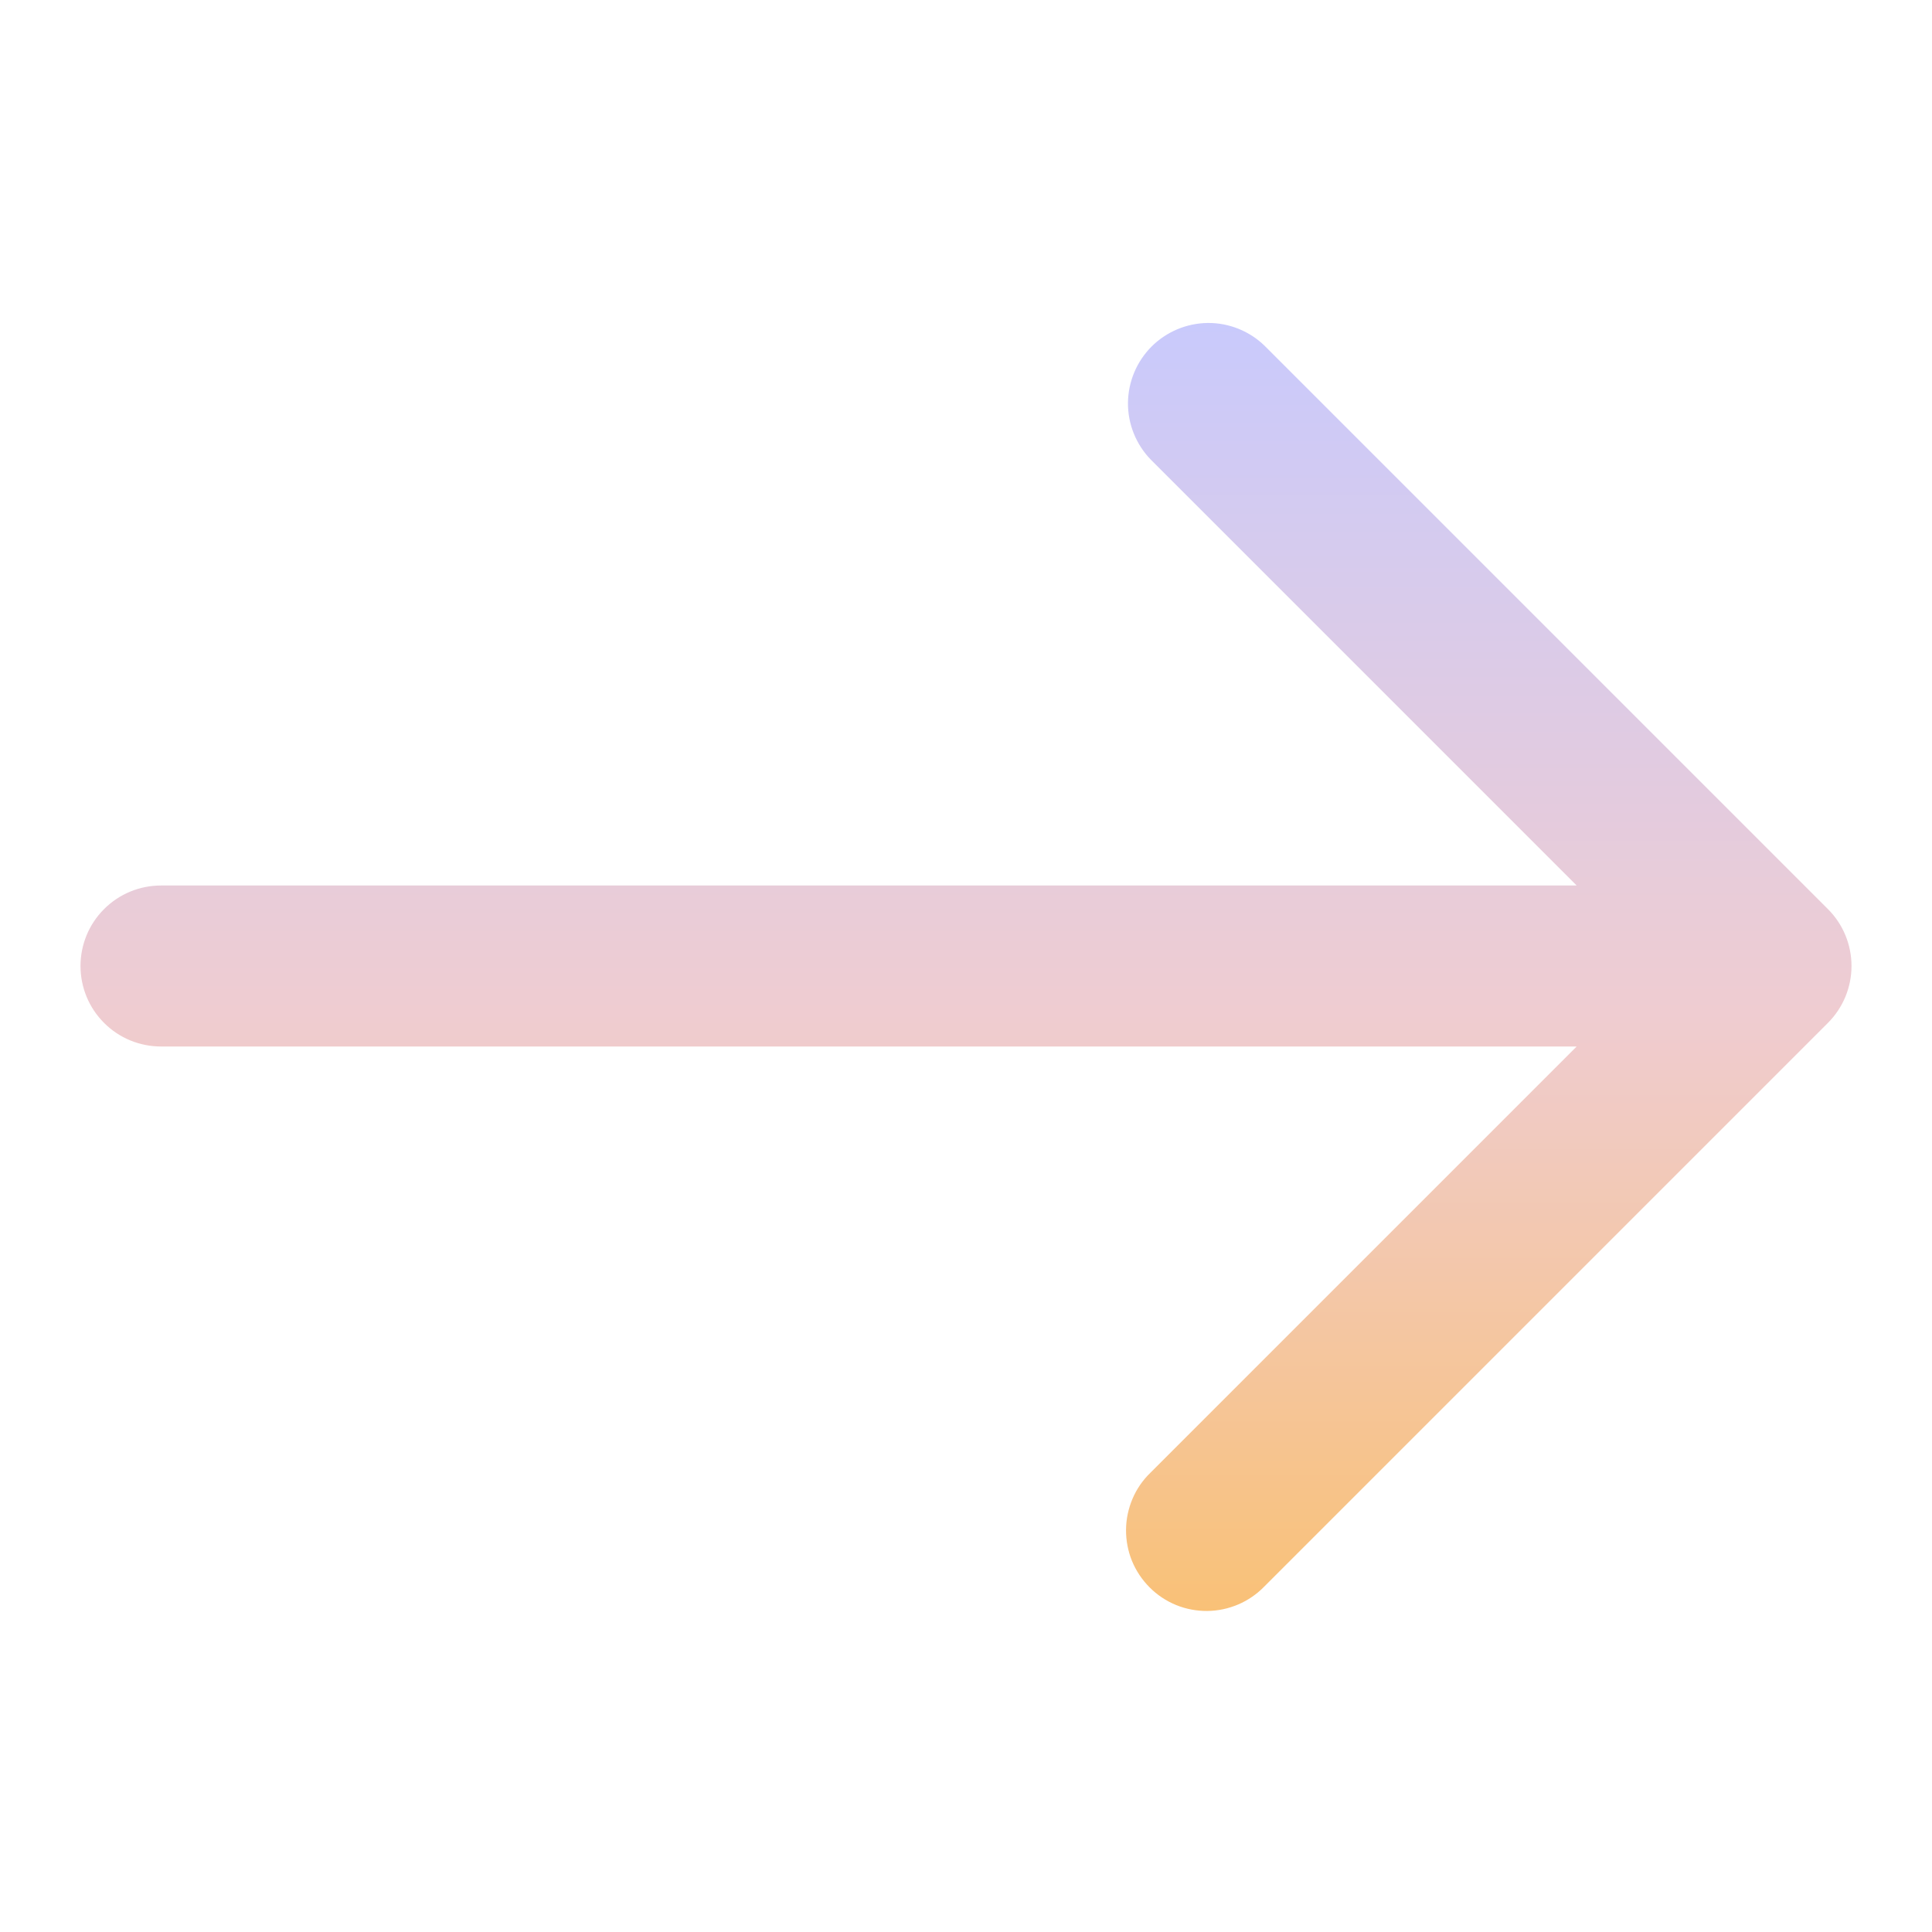
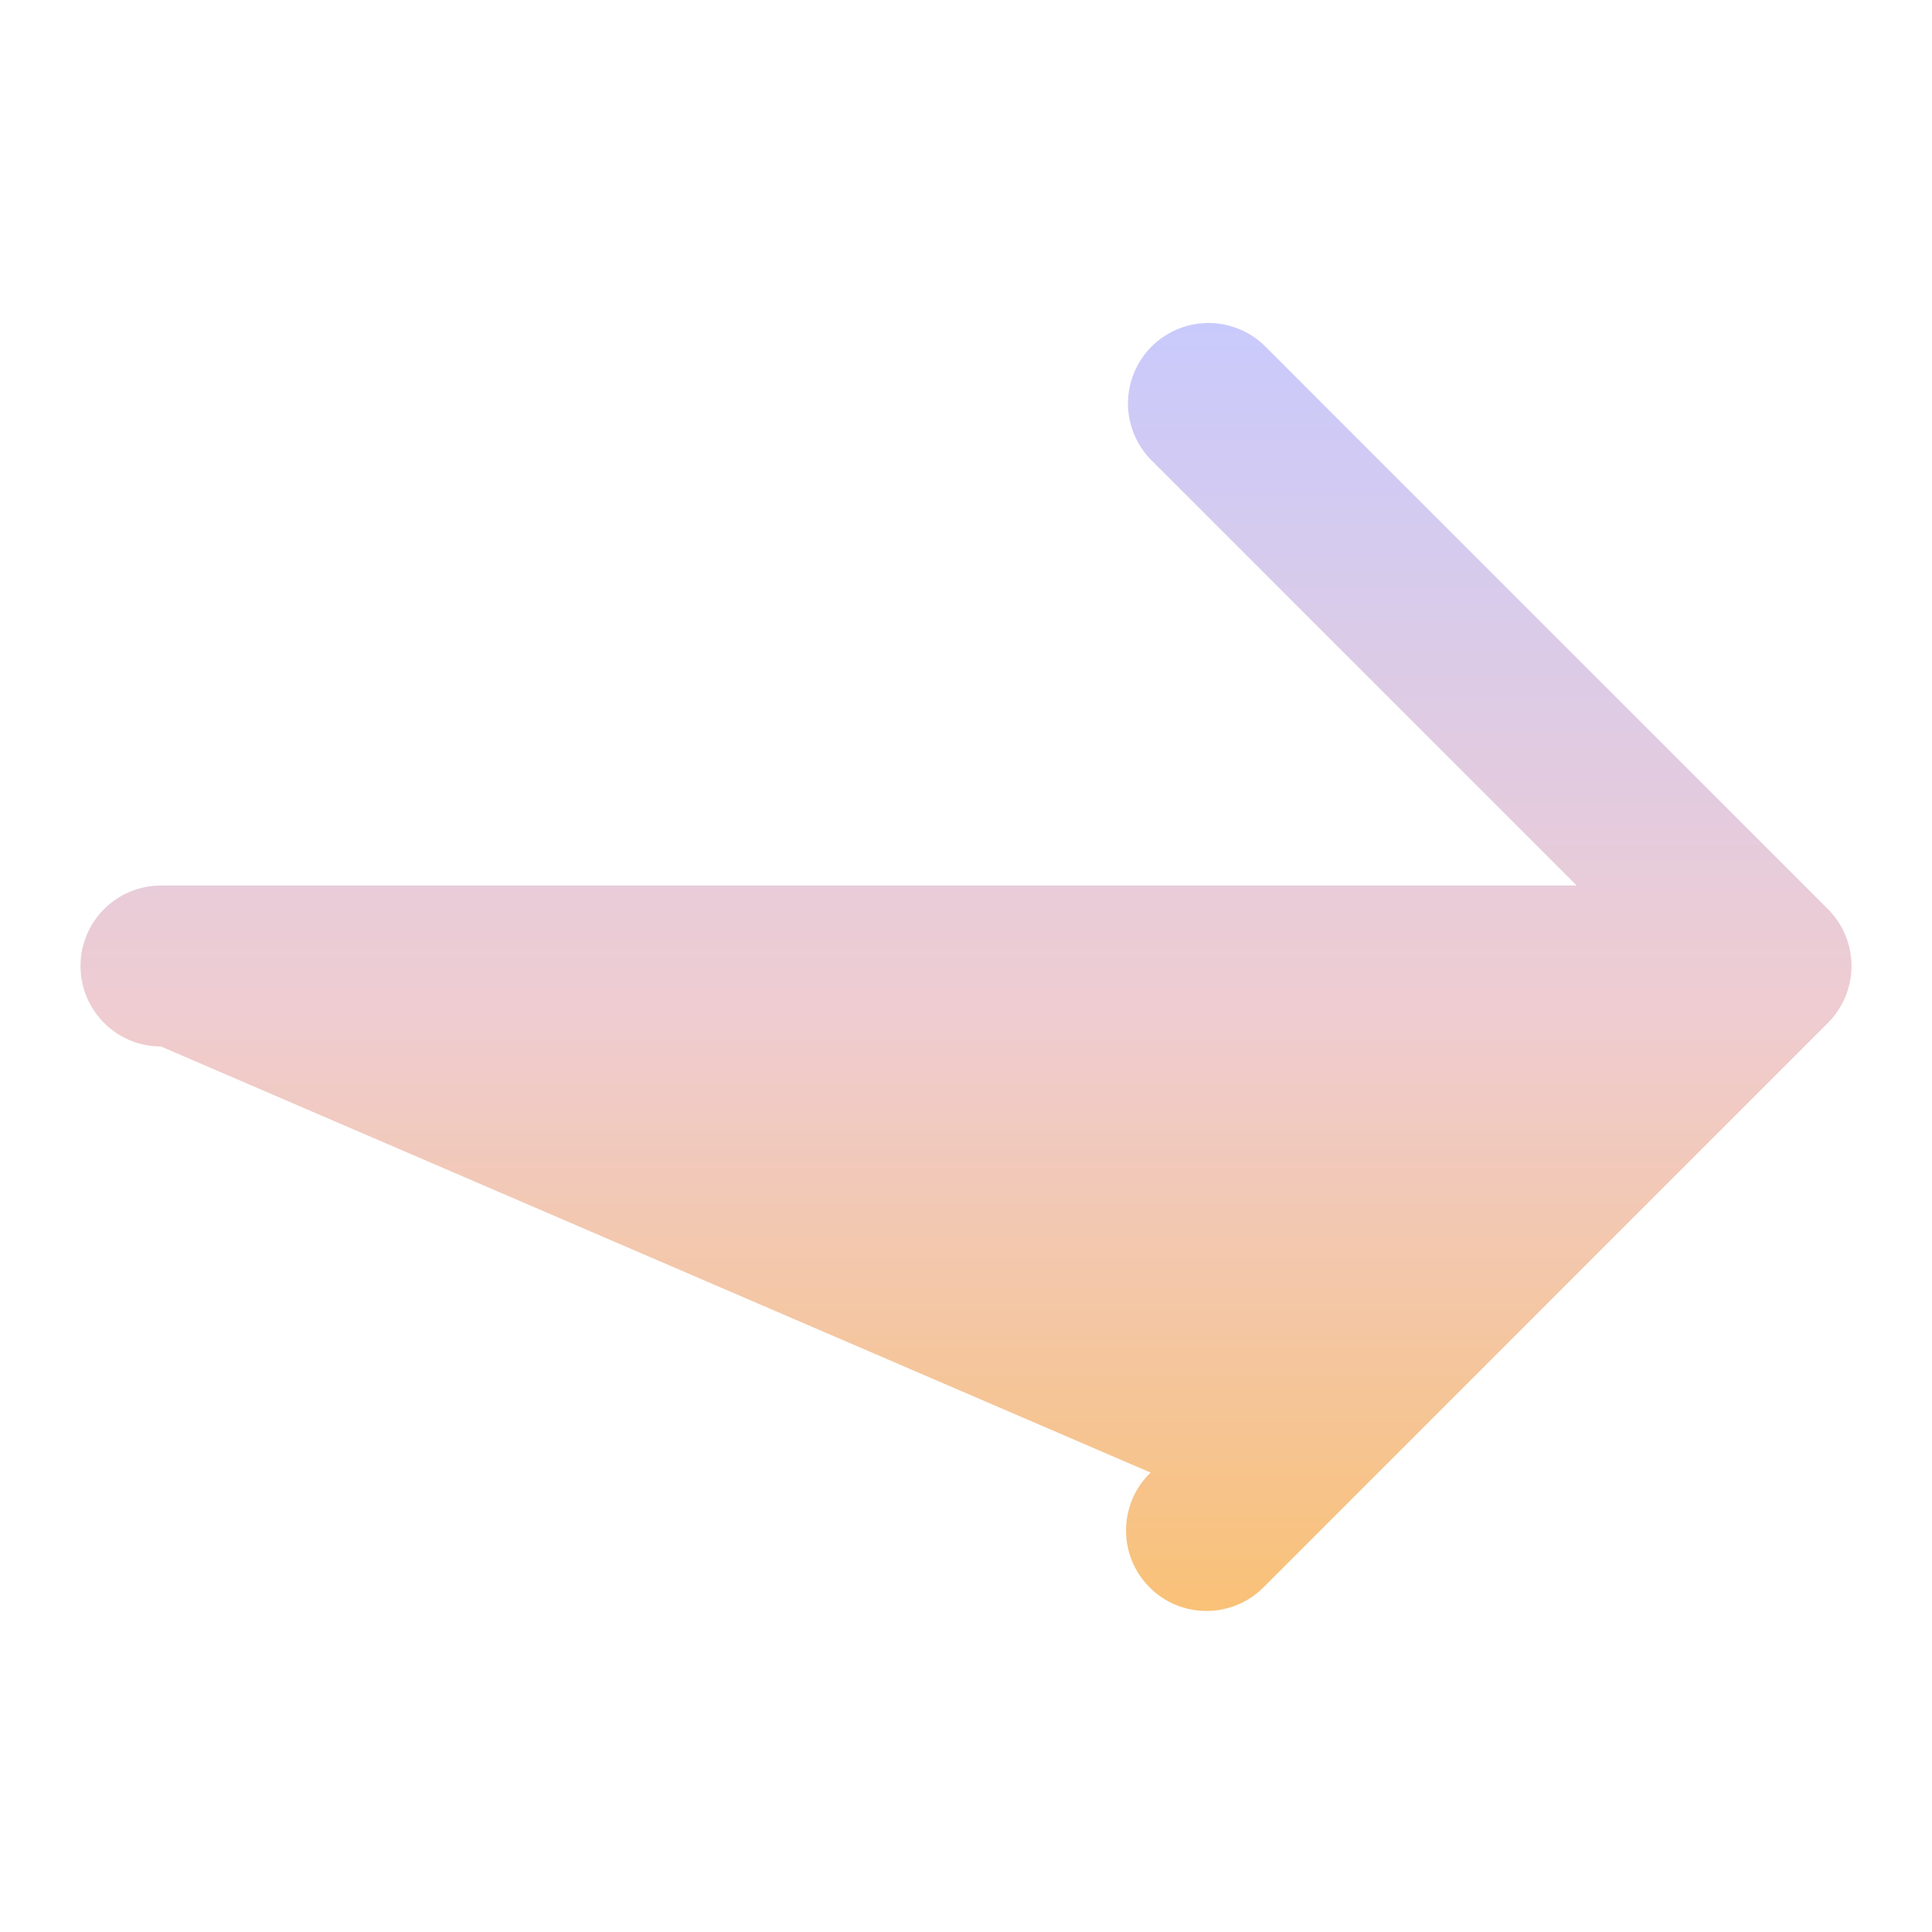
<svg xmlns="http://www.w3.org/2000/svg" width="24" height="24" viewBox="0 0 24 24" fill="none">
-   <path d="M22.707 11.293L15.707 4.293C15.518 4.111 15.266 4.01 15.004 4.012C14.741 4.015 14.491 4.12 14.305 4.305C14.12 4.491 14.015 4.741 14.012 5.004C14.01 5.266 14.111 5.518 14.293 5.707L19.586 11H2C1.735 11 1.48 11.105 1.293 11.293C1.105 11.48 1 11.735 1 12C1 12.265 1.105 12.52 1.293 12.707C1.48 12.895 1.735 13 2 13H19.586L14.293 18.293C14.197 18.385 14.121 18.495 14.069 18.617C14.017 18.739 13.989 18.871 13.988 19.003C13.987 19.136 14.012 19.268 14.062 19.391C14.113 19.514 14.187 19.625 14.281 19.719C14.374 19.813 14.486 19.887 14.609 19.938C14.732 19.988 14.864 20.013 14.996 20.012C15.129 20.011 15.26 19.983 15.382 19.931C15.504 19.879 15.615 19.802 15.707 19.707L22.707 12.707C22.895 12.519 23 12.265 23 12C23 11.735 22.895 11.48 22.707 11.293Z" fill="url(#paint0_linear_141_3608)" />
+   <path d="M22.707 11.293L15.707 4.293C15.518 4.111 15.266 4.01 15.004 4.012C14.741 4.015 14.491 4.12 14.305 4.305C14.12 4.491 14.015 4.741 14.012 5.004C14.01 5.266 14.111 5.518 14.293 5.707L19.586 11H2C1.735 11 1.48 11.105 1.293 11.293C1.105 11.48 1 11.735 1 12C1 12.265 1.105 12.52 1.293 12.707C1.48 12.895 1.735 13 2 13L14.293 18.293C14.197 18.385 14.121 18.495 14.069 18.617C14.017 18.739 13.989 18.871 13.988 19.003C13.987 19.136 14.012 19.268 14.062 19.391C14.113 19.514 14.187 19.625 14.281 19.719C14.374 19.813 14.486 19.887 14.609 19.938C14.732 19.988 14.864 20.013 14.996 20.012C15.129 20.011 15.26 19.983 15.382 19.931C15.504 19.879 15.615 19.802 15.707 19.707L22.707 12.707C22.895 12.519 23 12.265 23 12C23 11.735 22.895 11.48 22.707 11.293Z" fill="url(#paint0_linear_141_3608)" />
  <defs>
    <linearGradient id="paint0_linear_141_3608" x1="12" y1="4.012" x2="12" y2="20.012" gradientUnits="userSpaceOnUse">
      <stop stop-color="#C9CAFC" />
      <stop offset="0.536" stop-color="#EFCCD1" />
      <stop offset="1" stop-color="#F9C177" />
    </linearGradient>
  </defs>
</svg>